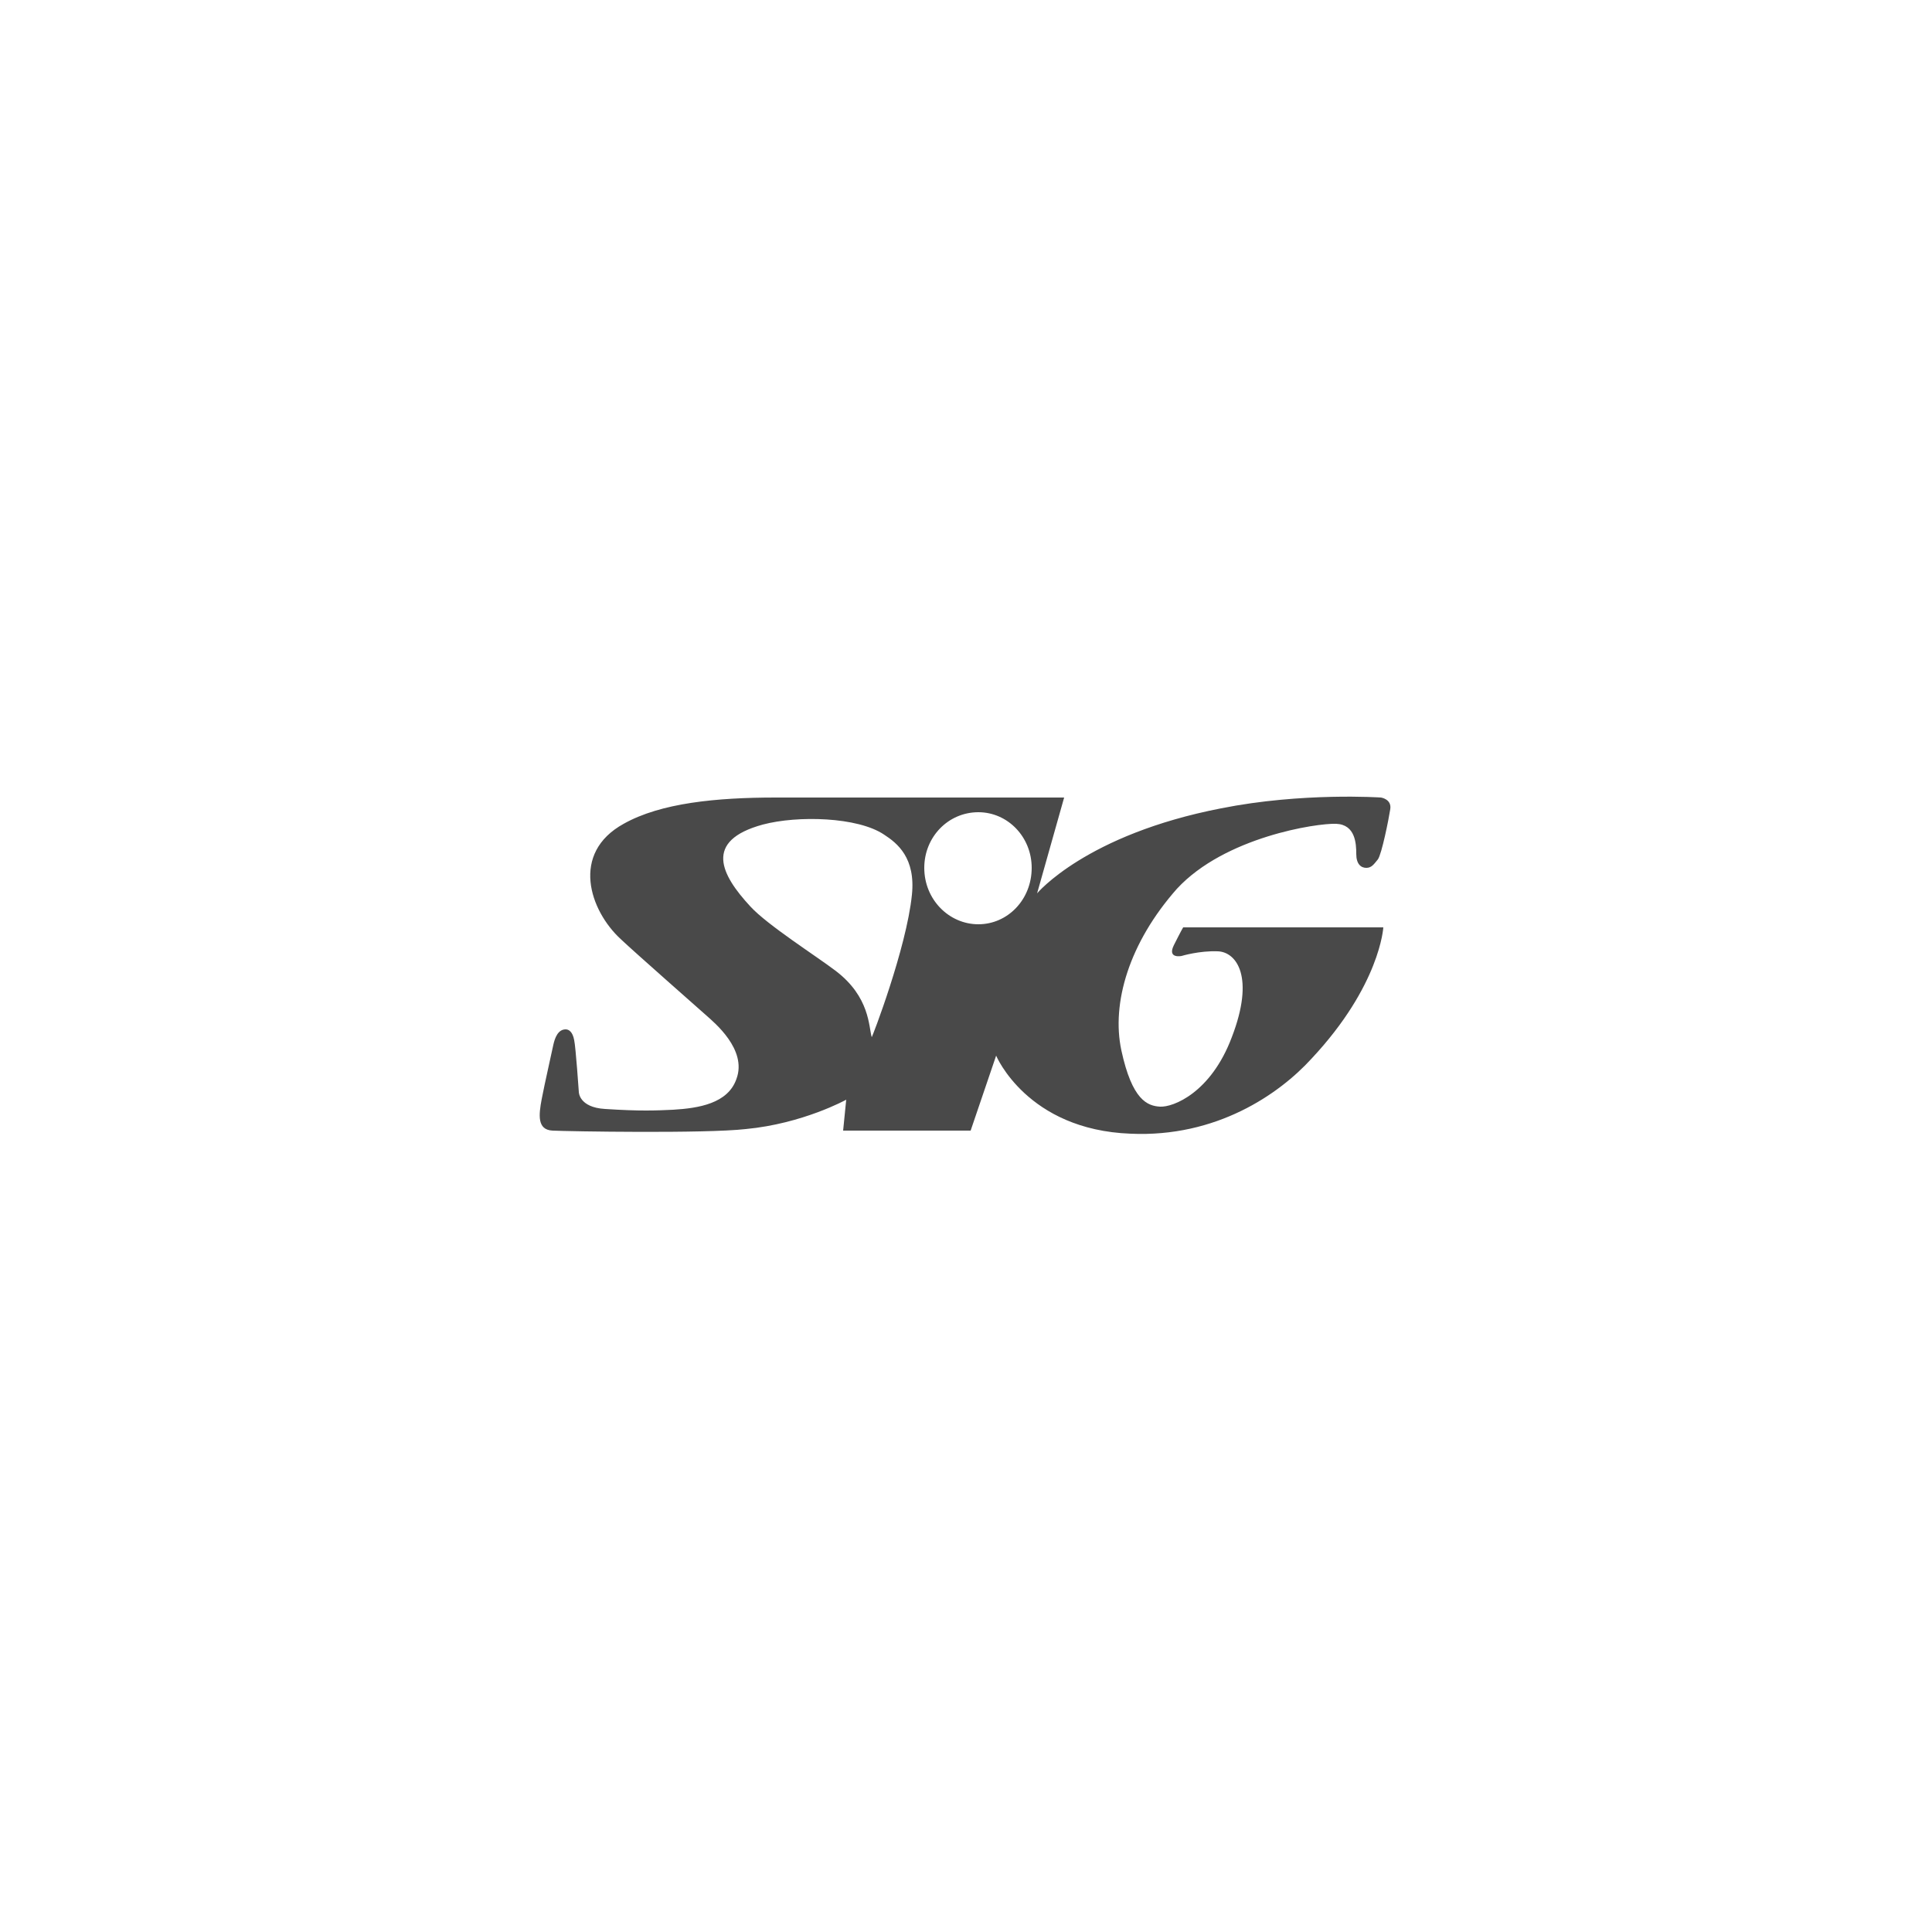
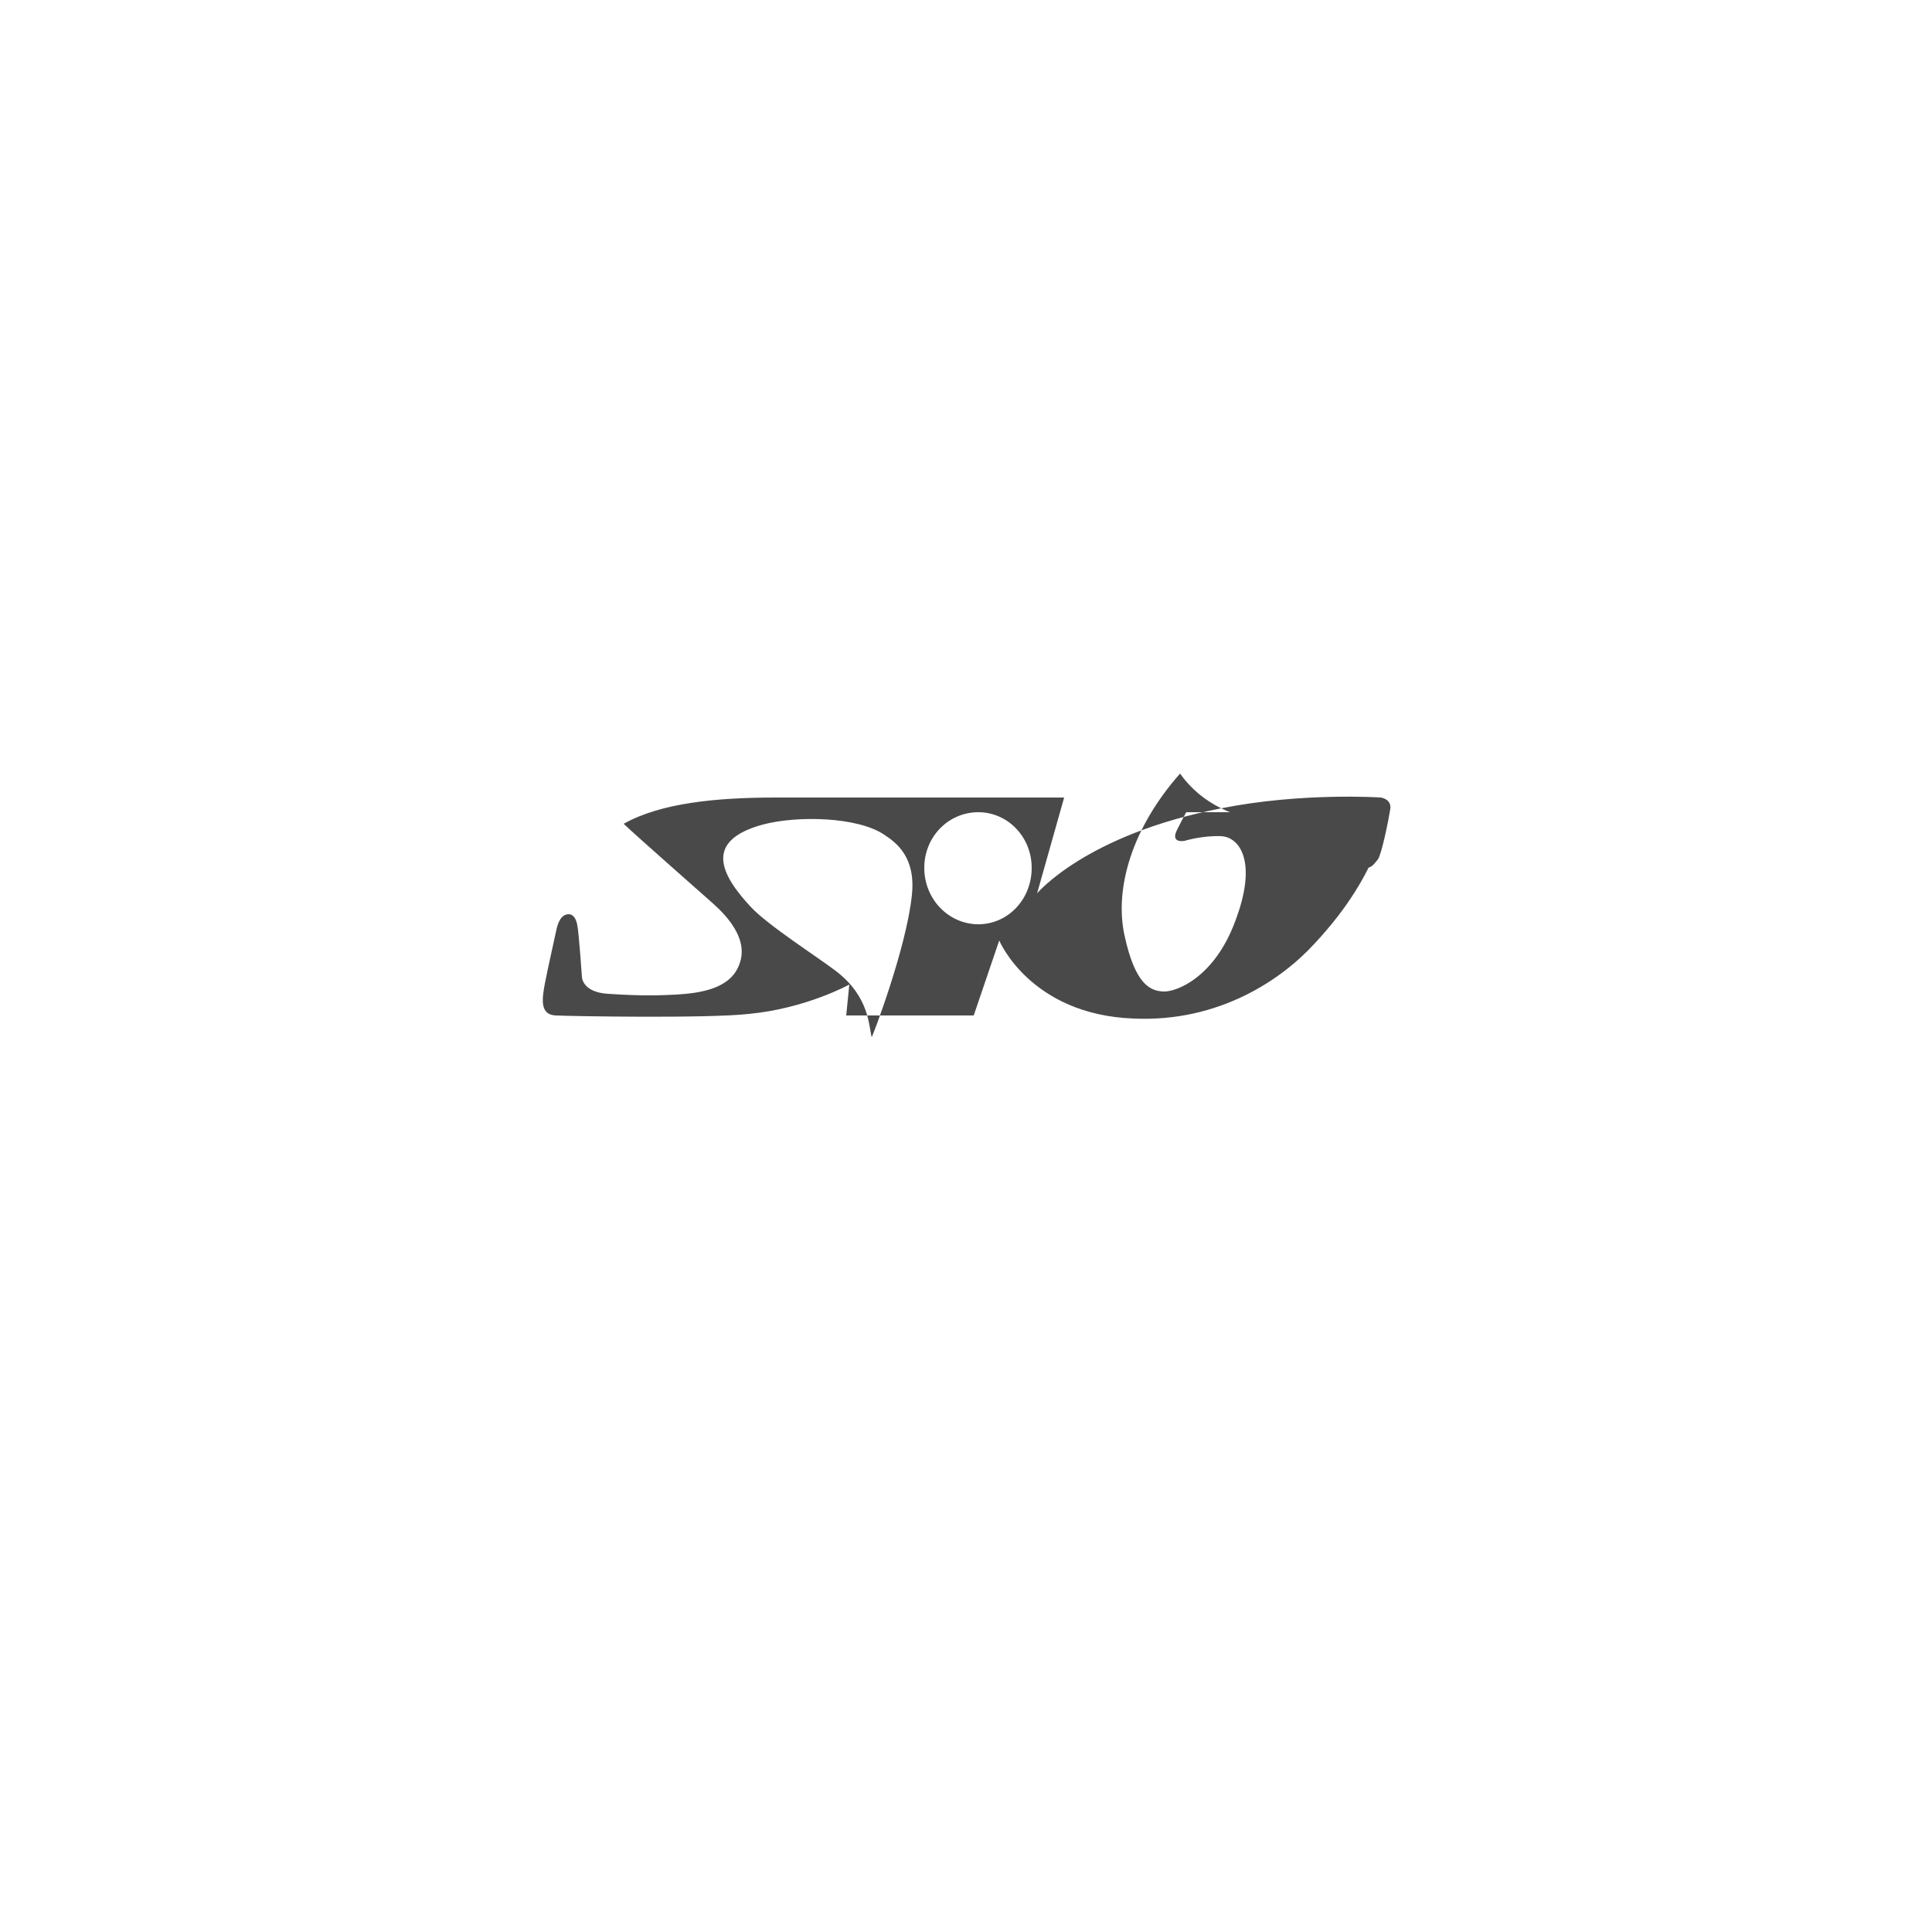
<svg xmlns="http://www.w3.org/2000/svg" version="1.1" id="Ebene_1" x="0px" y="0px" viewBox="0 0 250 250" style="enable-background:new 0 0 250 250;" xml:space="preserve">
  <style type="text/css">
	.st0{fill:#494949;}
</style>
  <g>
-     <path class="st0" d="M126.6,119.6c-3.8,0-7-3.2-7-7.3c0-4,3.1-7.2,7-7.2c3.8,0,6.9,3.2,6.9,7.2   C133.5,116.4,130.4,119.6,126.6,119.6L126.6,119.6z M118,115.8c-0.7,6.9-5.2,18.6-5.2,18.4c-0.4-1.3-0.2-5.2-4.7-8.6   c-2.5-1.9-8.8-5.9-11-8.3c-3.8-4.1-6.1-8.5,1.6-10.6c4.5-1.2,12.3-1,15.7,1.3C116.1,109.1,118.5,111,118,115.8L118,115.8z    M172.9,106.6c2.5,0.1,2.6,2.6,2.6,3.9c0,1.3,0.6,1.8,1.3,1.8c0.7,0,1-0.5,1.5-1.1c0.5-0.7,1.4-5.2,1.6-6.5   c0.2-1.3-1.2-1.5-1.2-1.5s-10.2-0.7-20.7,1.4c-17.5,3.4-23.8,11-23.8,11l3.5-12.4c0,0-34.1,0-37.3,0c-7.7,0-14.9,0.7-19.7,3.4   c-6.9,3.8-4.4,11.2-0.4,14.9c1.9,1.8,10.1,9,11.1,9.9c1,0.9,5.3,4.4,3.9,8.2c-1.1,3.2-4.9,3.8-8.2,4c-2.2,0.1-4.2,0.2-8.8-0.1   c-3.4-0.2-3.4-2.2-3.4-2.2s-0.4-5.8-0.6-6.7c-0.2-1.1-0.7-1.4-1.1-1.4c-1,0-1.4,1.1-1.6,2c-0.2,1-1.1,4.9-1.5,7   c-0.4,2.1-0.6,4,1.4,4.1c2,0.1,19.7,0.4,25-0.2c7.4-0.7,13-3.8,13-3.8l-0.4,4h16.5l3.3-9.7c0,0,4,9.6,17.4,10.1   c11.1,0.5,19.2-5.1,23.4-9.7c8.9-9.5,9.3-17,9.3-17h-25.9c0,0-0.3,0.5-1.2,2.3c-0.9,1.8,1,1.4,1,1.4s2.3-0.7,4.7-0.6   c2.4,0.1,4.8,3.3,1.8,11.1c-2.7,7.2-7.6,9.1-9.3,9c-1.6-0.1-3.6-0.8-5-7.3c-1.3-6.1,1-13.9,7.2-20.9   C158.5,108.3,170.4,106.5,172.9,106.6L172.9,106.6z" />
+     <path class="st0" d="M126.6,119.6c-3.8,0-7-3.2-7-7.3c0-4,3.1-7.2,7-7.2c3.8,0,6.9,3.2,6.9,7.2   C133.5,116.4,130.4,119.6,126.6,119.6L126.6,119.6z M118,115.8c-0.7,6.9-5.2,18.6-5.2,18.4c-0.4-1.3-0.2-5.2-4.7-8.6   c-2.5-1.9-8.8-5.9-11-8.3c-3.8-4.1-6.1-8.5,1.6-10.6c4.5-1.2,12.3-1,15.7,1.3C116.1,109.1,118.5,111,118,115.8L118,115.8z    M172.9,106.6c2.5,0.1,2.6,2.6,2.6,3.9c0,1.3,0.6,1.8,1.3,1.8c0.7,0,1-0.5,1.5-1.1c0.5-0.7,1.4-5.2,1.6-6.5   c0.2-1.3-1.2-1.5-1.2-1.5s-10.2-0.7-20.7,1.4c-17.5,3.4-23.8,11-23.8,11l3.5-12.4c0,0-34.1,0-37.3,0c-7.7,0-14.9,0.7-19.7,3.4   c1.9,1.8,10.1,9,11.1,9.9c1,0.9,5.3,4.4,3.9,8.2c-1.1,3.2-4.9,3.8-8.2,4c-2.2,0.1-4.2,0.2-8.8-0.1   c-3.4-0.2-3.4-2.2-3.4-2.2s-0.4-5.8-0.6-6.7c-0.2-1.1-0.7-1.4-1.1-1.4c-1,0-1.4,1.1-1.6,2c-0.2,1-1.1,4.9-1.5,7   c-0.4,2.1-0.6,4,1.4,4.1c2,0.1,19.7,0.4,25-0.2c7.4-0.7,13-3.8,13-3.8l-0.4,4h16.5l3.3-9.7c0,0,4,9.6,17.4,10.1   c11.1,0.5,19.2-5.1,23.4-9.7c8.9-9.5,9.3-17,9.3-17h-25.9c0,0-0.3,0.5-1.2,2.3c-0.9,1.8,1,1.4,1,1.4s2.3-0.7,4.7-0.6   c2.4,0.1,4.8,3.3,1.8,11.1c-2.7,7.2-7.6,9.1-9.3,9c-1.6-0.1-3.6-0.8-5-7.3c-1.3-6.1,1-13.9,7.2-20.9   C158.5,108.3,170.4,106.5,172.9,106.6L172.9,106.6z" />
  </g>
</svg>